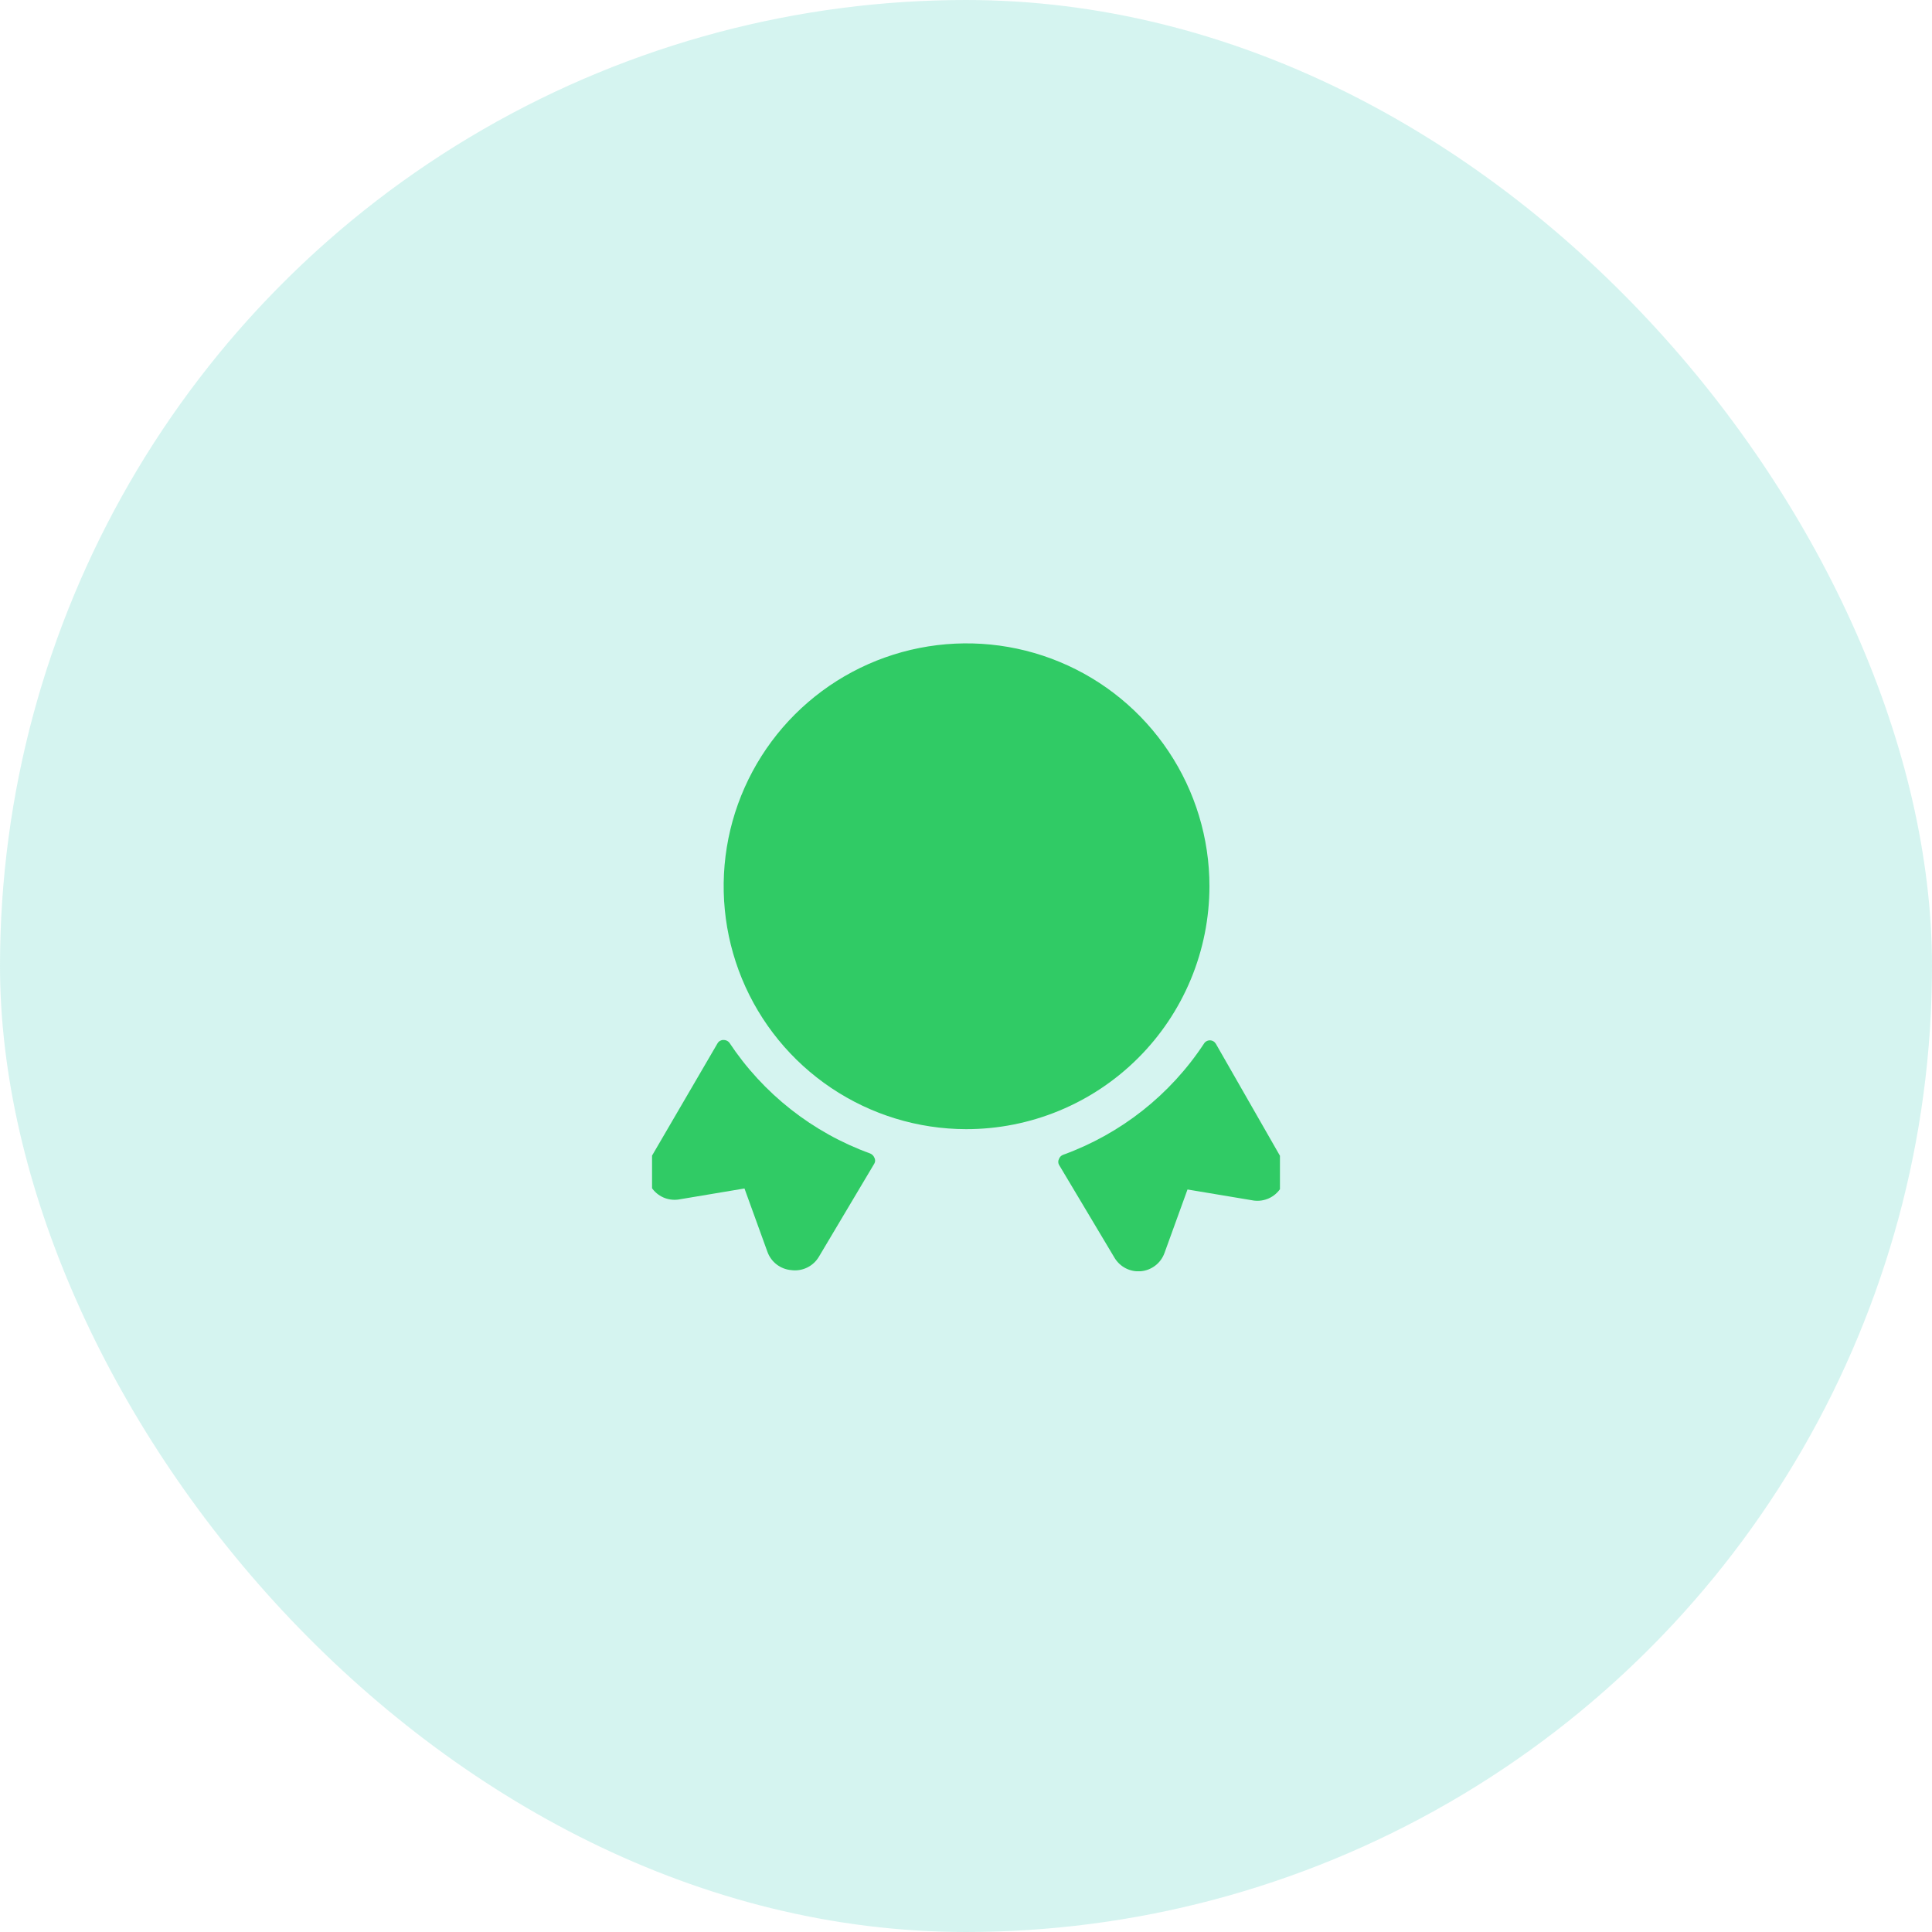
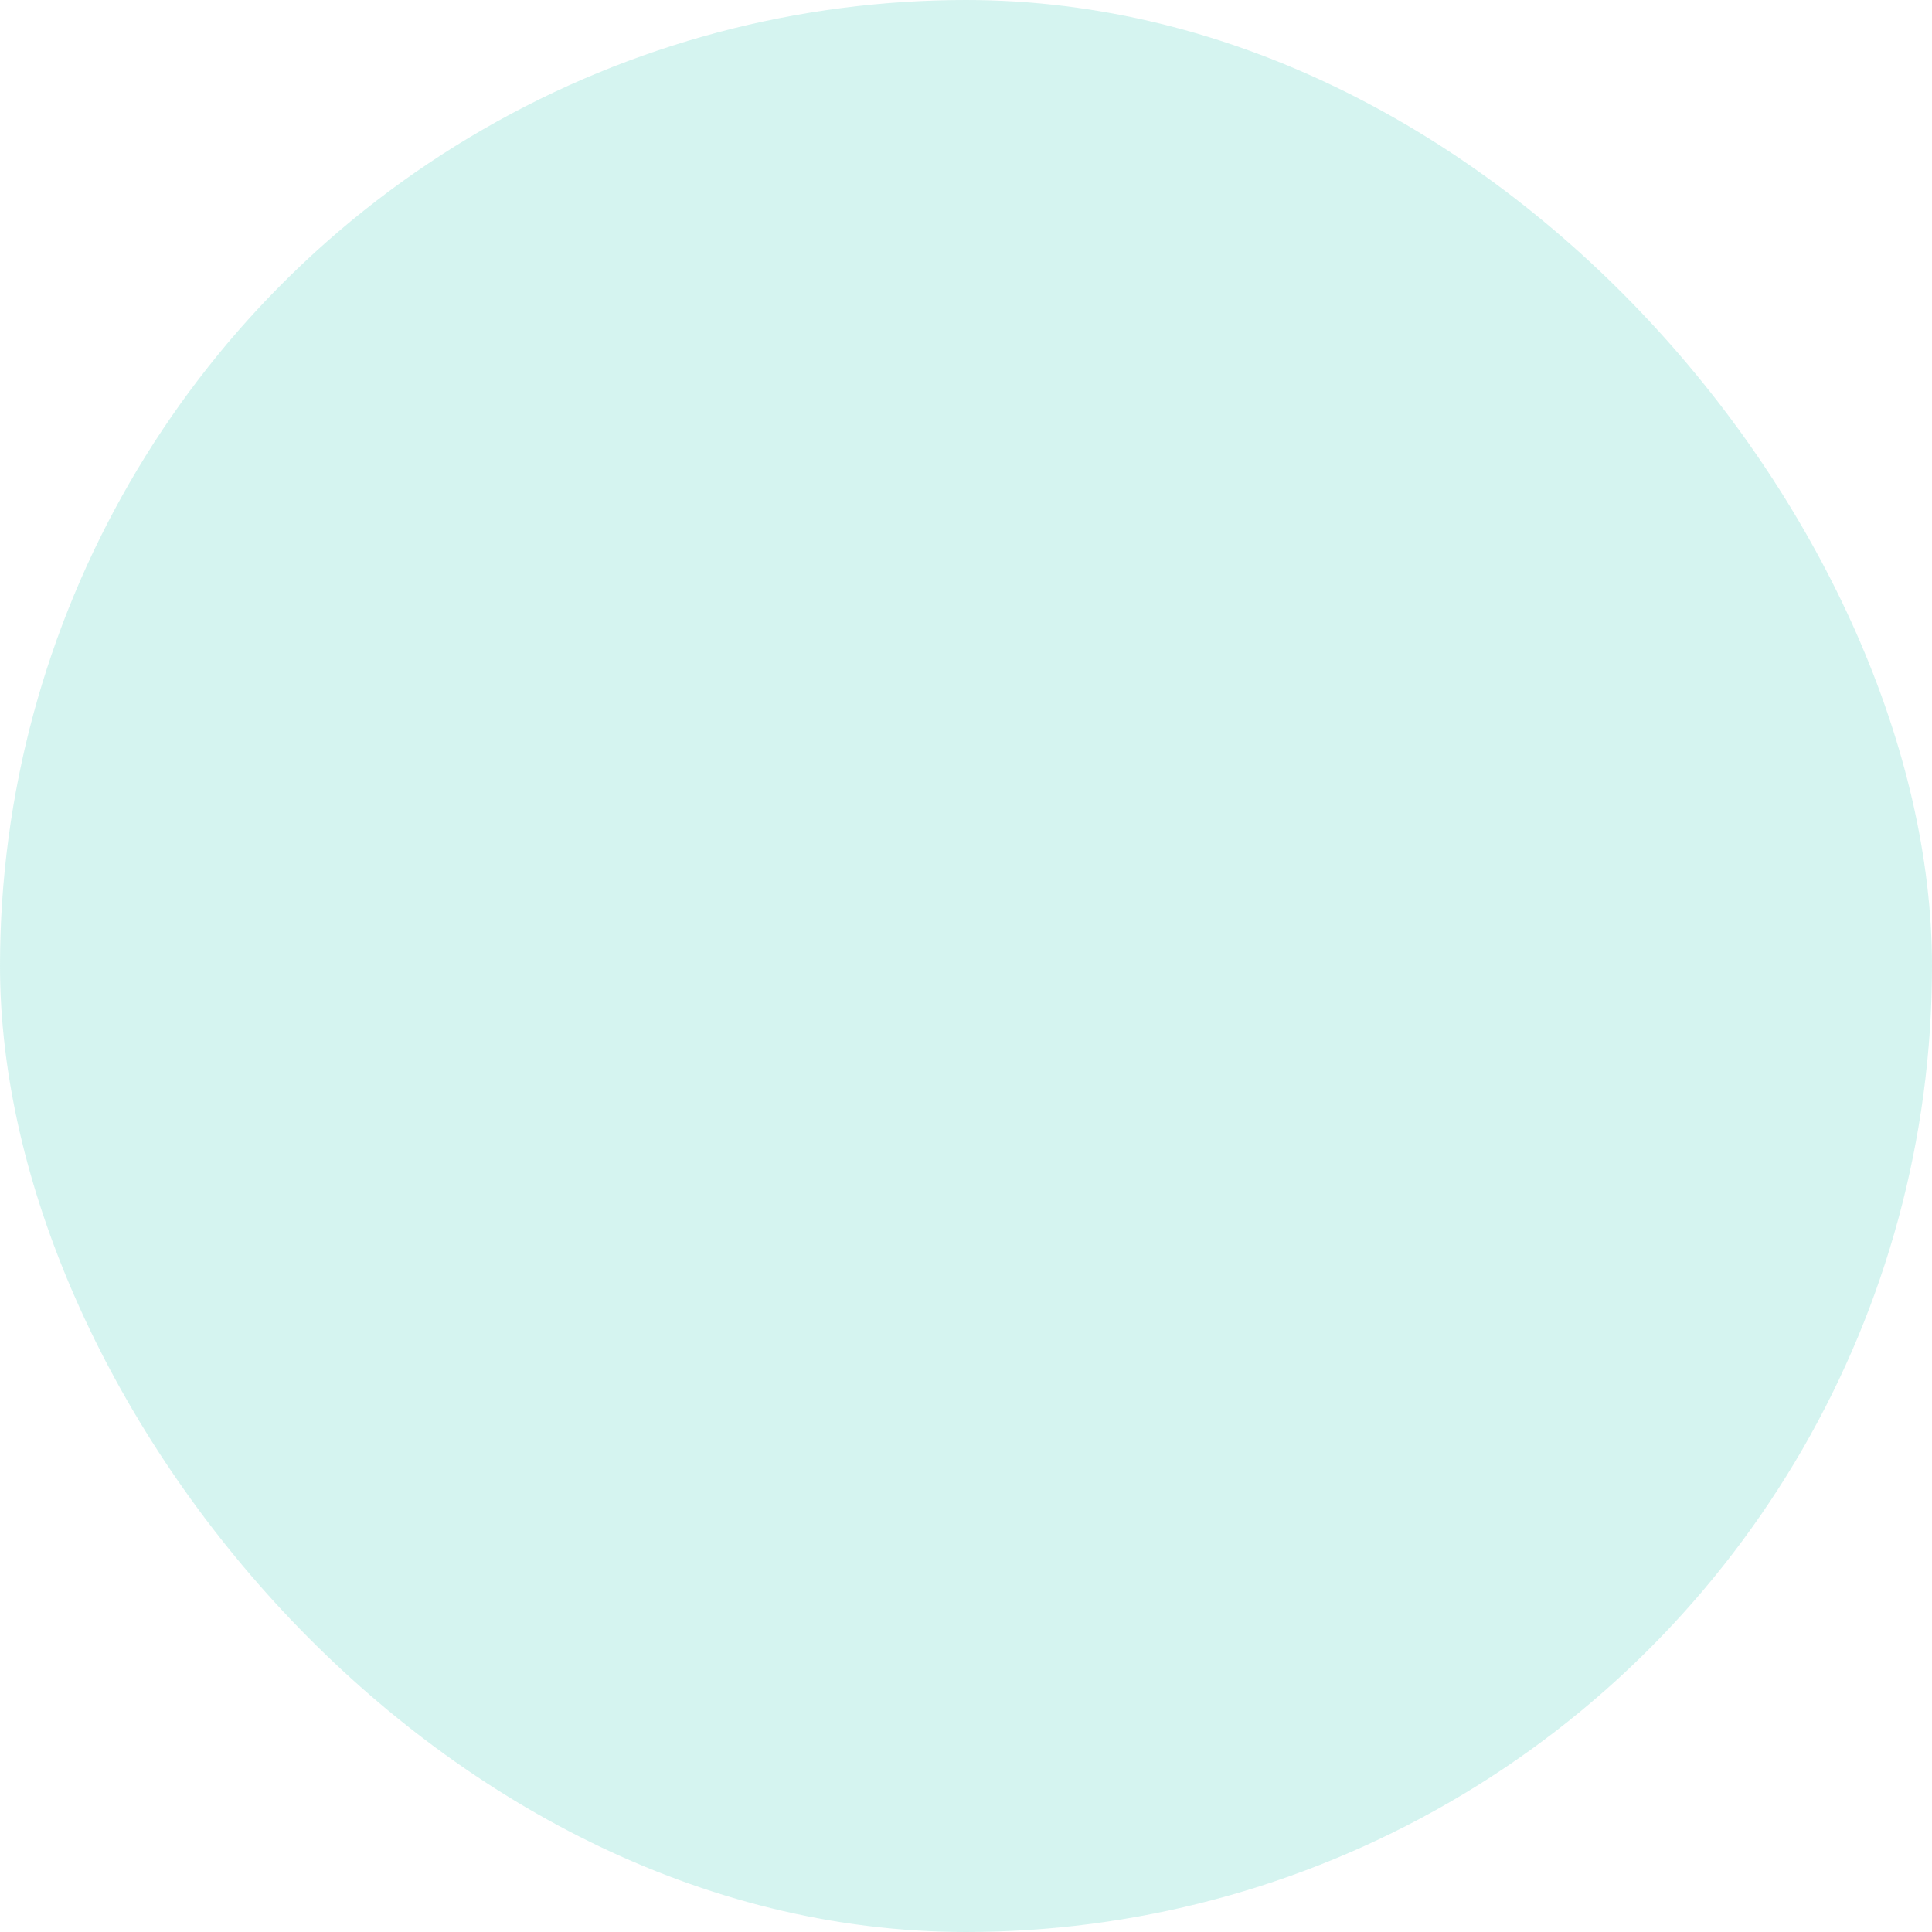
<svg xmlns="http://www.w3.org/2000/svg" width="80" height="80" viewBox="0 0 80 80" fill="none">
  <g clip-path="url(#clip0_211_21414)">
    <circle opacity="0.2" cx="40" cy="40" r="40" fill="#30CBB8" />
    <g clip-path="url(#clip1_211_21414)">
      <path d="M53.069 47.978L50.345 43.219C50.319 43.176 50.283 43.14 50.24 43.116C50.197 43.091 50.148 43.078 50.098 43.078C50.048 43.078 49.999 43.091 49.956 43.116C49.912 43.14 49.876 43.176 49.851 43.219C48.454 45.339 46.41 46.951 44.023 47.817C43.983 47.831 43.947 47.854 43.917 47.884C43.888 47.913 43.865 47.95 43.85 47.989C43.83 48.026 43.82 48.068 43.82 48.11C43.82 48.152 43.83 48.193 43.85 48.23L46.149 52.081C46.261 52.268 46.423 52.42 46.617 52.519C46.811 52.617 47.029 52.659 47.246 52.639C47.463 52.618 47.669 52.536 47.841 52.403C48.014 52.27 48.144 52.09 48.218 51.886L49.172 49.254L51.92 49.713C52.131 49.74 52.345 49.708 52.539 49.621C52.733 49.533 52.899 49.393 53.018 49.217C53.138 49.04 53.205 48.834 53.214 48.622C53.223 48.409 53.173 48.198 53.069 48.012V47.978Z" fill="#30CB65" />
      <path d="M30.195 43.166C30.165 43.132 30.128 43.105 30.086 43.087C30.044 43.069 29.999 43.061 29.953 43.063C29.905 43.062 29.857 43.075 29.814 43.099C29.772 43.123 29.736 43.158 29.712 43.201L26.93 47.971C26.826 48.157 26.776 48.368 26.785 48.581C26.794 48.793 26.862 48.999 26.981 49.176C27.1 49.352 27.266 49.492 27.46 49.58C27.654 49.667 27.869 49.699 28.08 49.672L30.827 49.212L31.781 51.845C31.857 52.049 31.988 52.228 32.161 52.36C32.334 52.492 32.541 52.573 32.758 52.592C32.983 52.624 33.212 52.588 33.416 52.49C33.621 52.392 33.792 52.235 33.908 52.04L36.206 48.178C36.227 48.141 36.237 48.099 36.237 48.057C36.237 48.015 36.227 47.974 36.206 47.937C36.174 47.859 36.112 47.797 36.034 47.764C33.645 46.898 31.597 45.286 30.195 43.166Z" fill="#30CB65" />
-       <path d="M50.081 36.698C50.081 34.71 49.492 32.767 48.387 31.113C47.283 29.459 45.714 28.17 43.877 27.408C42.041 26.646 40.02 26.446 38.069 26.832C36.119 27.218 34.327 28.174 32.919 29.578C31.512 30.983 30.552 32.773 30.161 34.722C29.771 36.672 29.967 38.693 30.724 40.531C31.482 42.37 32.768 43.942 34.419 45.05C36.07 46.158 38.012 46.752 40 46.756C41.322 46.758 42.632 46.499 43.854 45.994C45.077 45.489 46.187 44.749 47.123 43.815C48.06 42.881 48.803 41.772 49.31 40.551C49.817 39.33 50.079 38.021 50.081 36.698ZM40.724 41.492C40.52 41.658 40.264 41.748 40 41.748C39.736 41.748 39.481 41.658 39.276 41.492C37.851 40.342 34.828 37.641 34.828 35.503C34.828 32.537 38.448 31.434 39.736 34.353C39.758 34.405 39.795 34.45 39.842 34.481C39.889 34.512 39.944 34.528 40 34.528C40.056 34.528 40.112 34.512 40.159 34.481C40.206 34.45 40.242 34.405 40.264 34.353C41.552 31.399 45.173 32.503 45.173 35.503C45.173 37.641 42.15 40.342 40.724 41.492Z" fill="#30CB65" />
      <circle cx="40.023" cy="35.824" r="7.254" fill="#30CB65" />
    </g>
  </g>
  <defs>
    <clipPath id="clip0_211_21414">
      <rect width="80" height="80" rx="40" fill="white" />
    </clipPath>
    <clipPath id="clip1_211_21414">
-       <rect width="26" height="26" fill="white" transform="translate(27 26.641)" />
-     </clipPath>
+       </clipPath>
  </defs>
</svg>